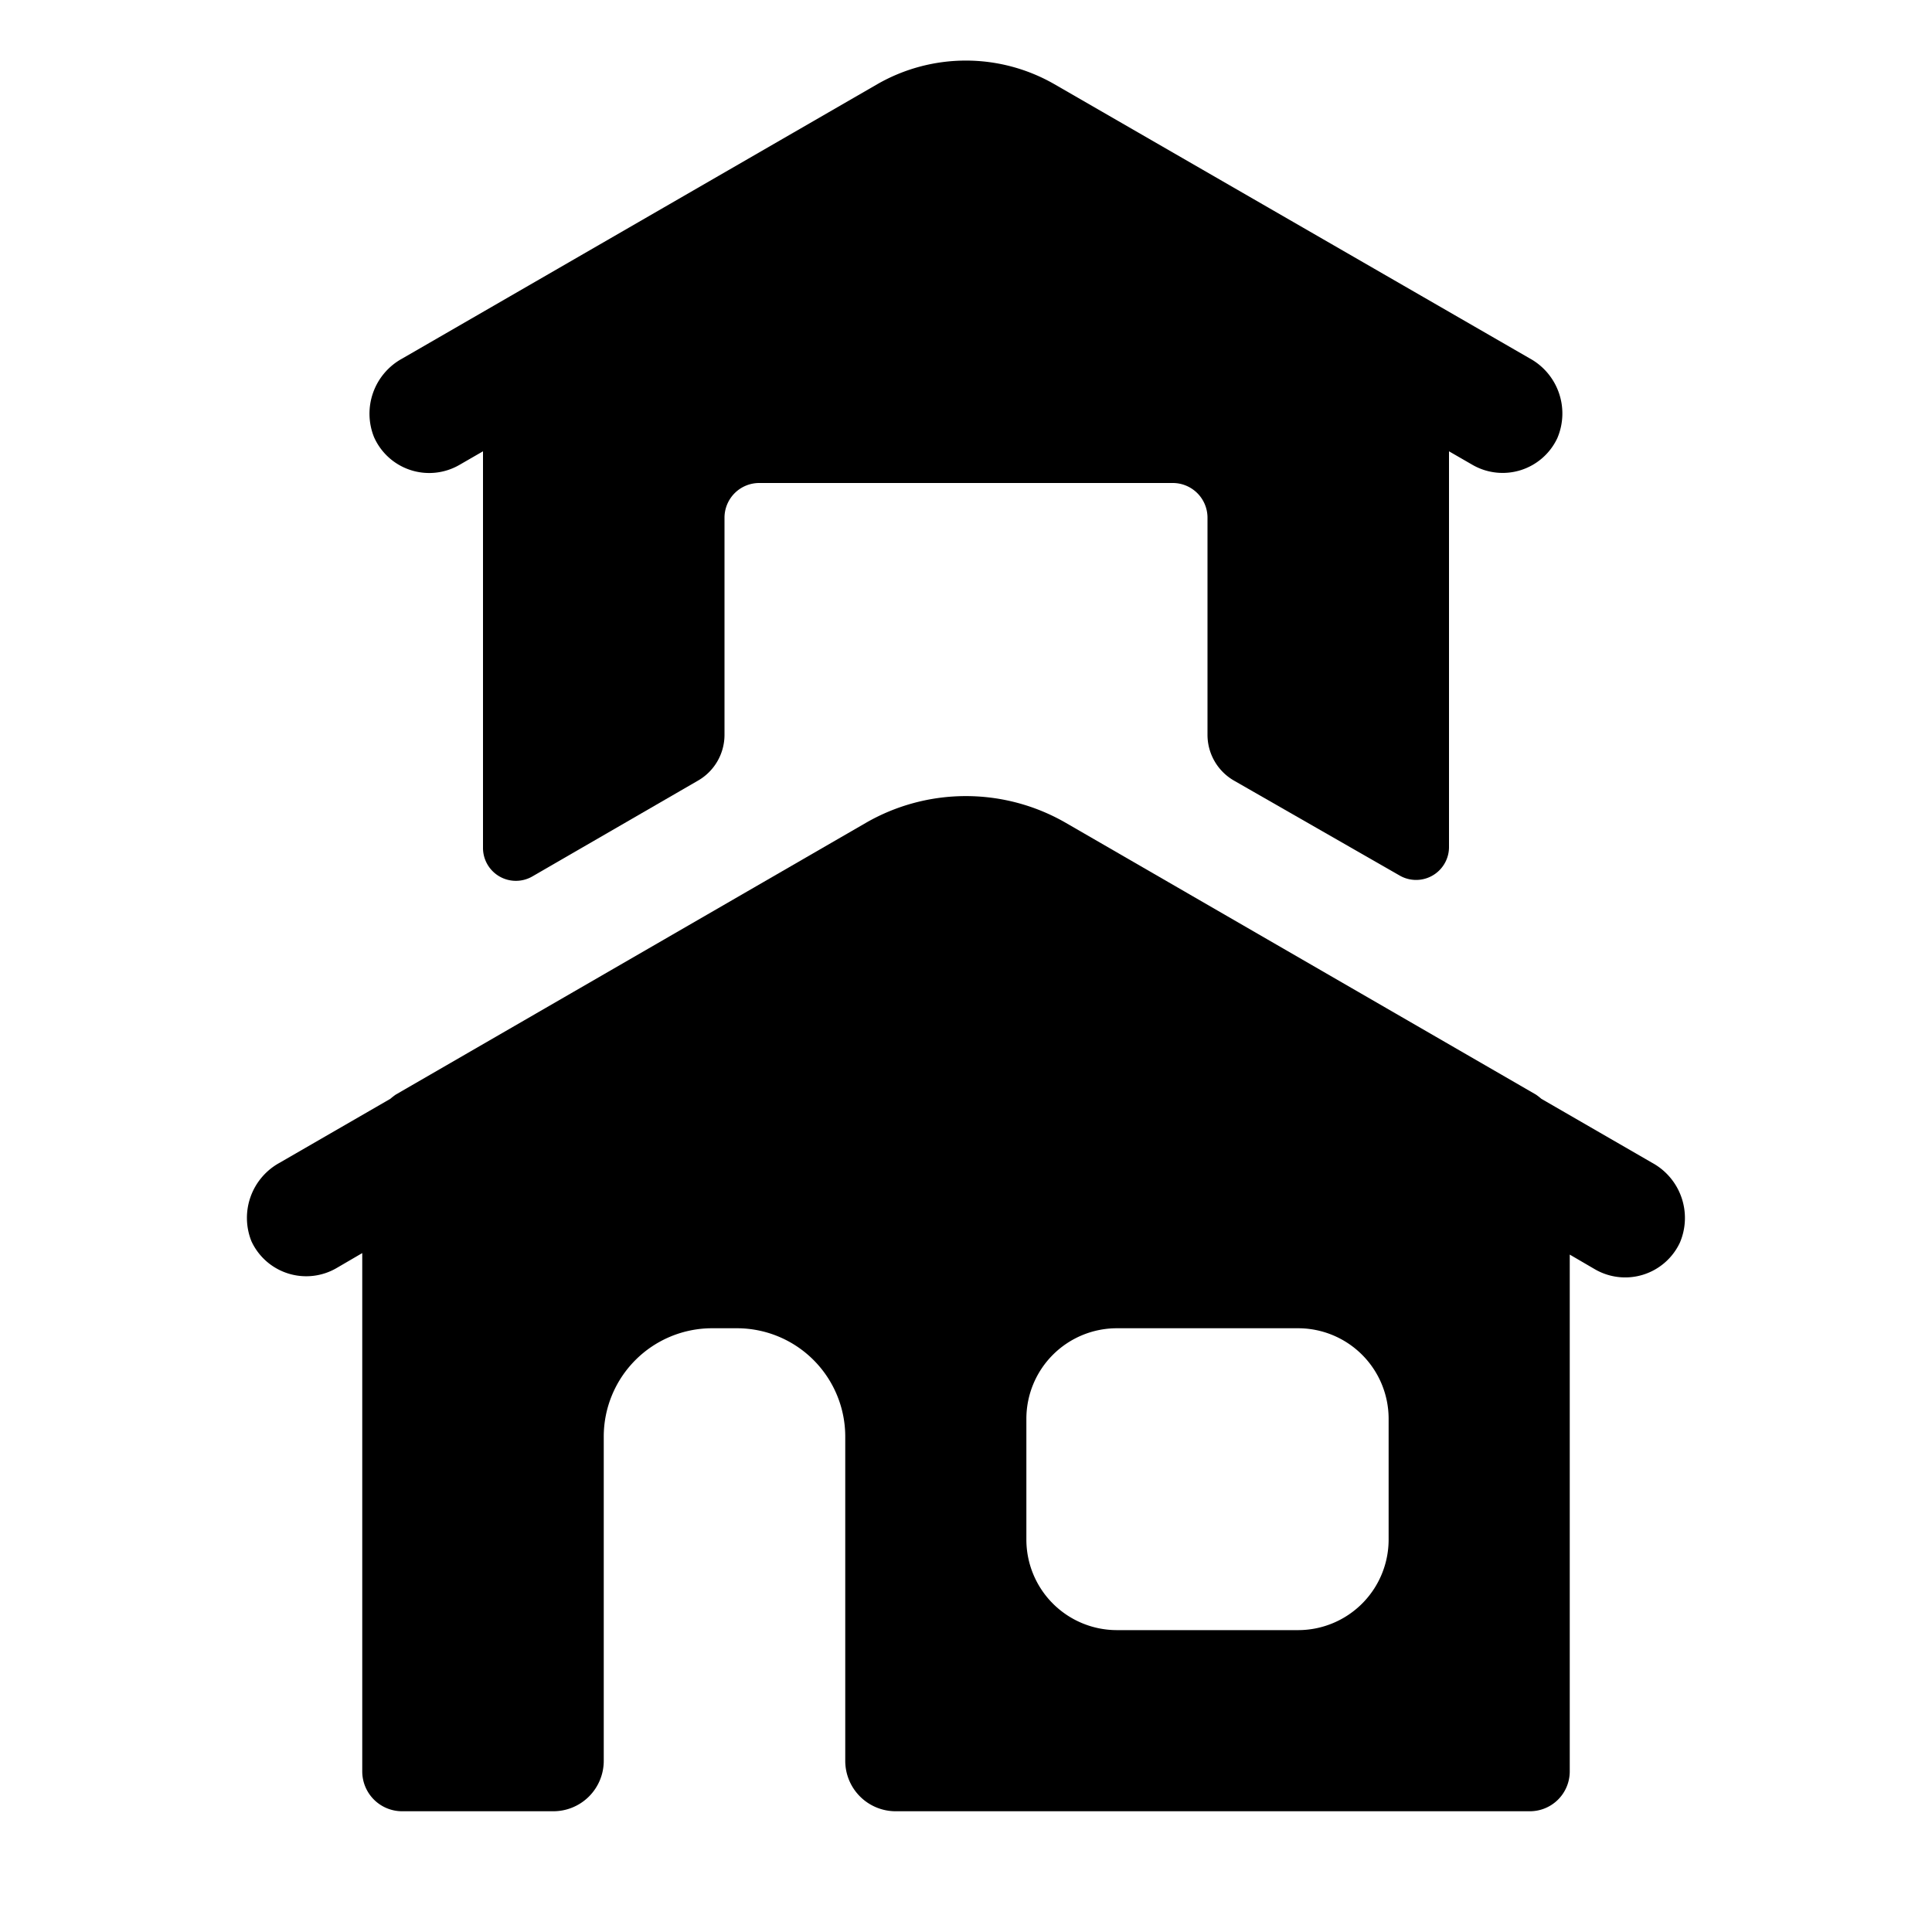
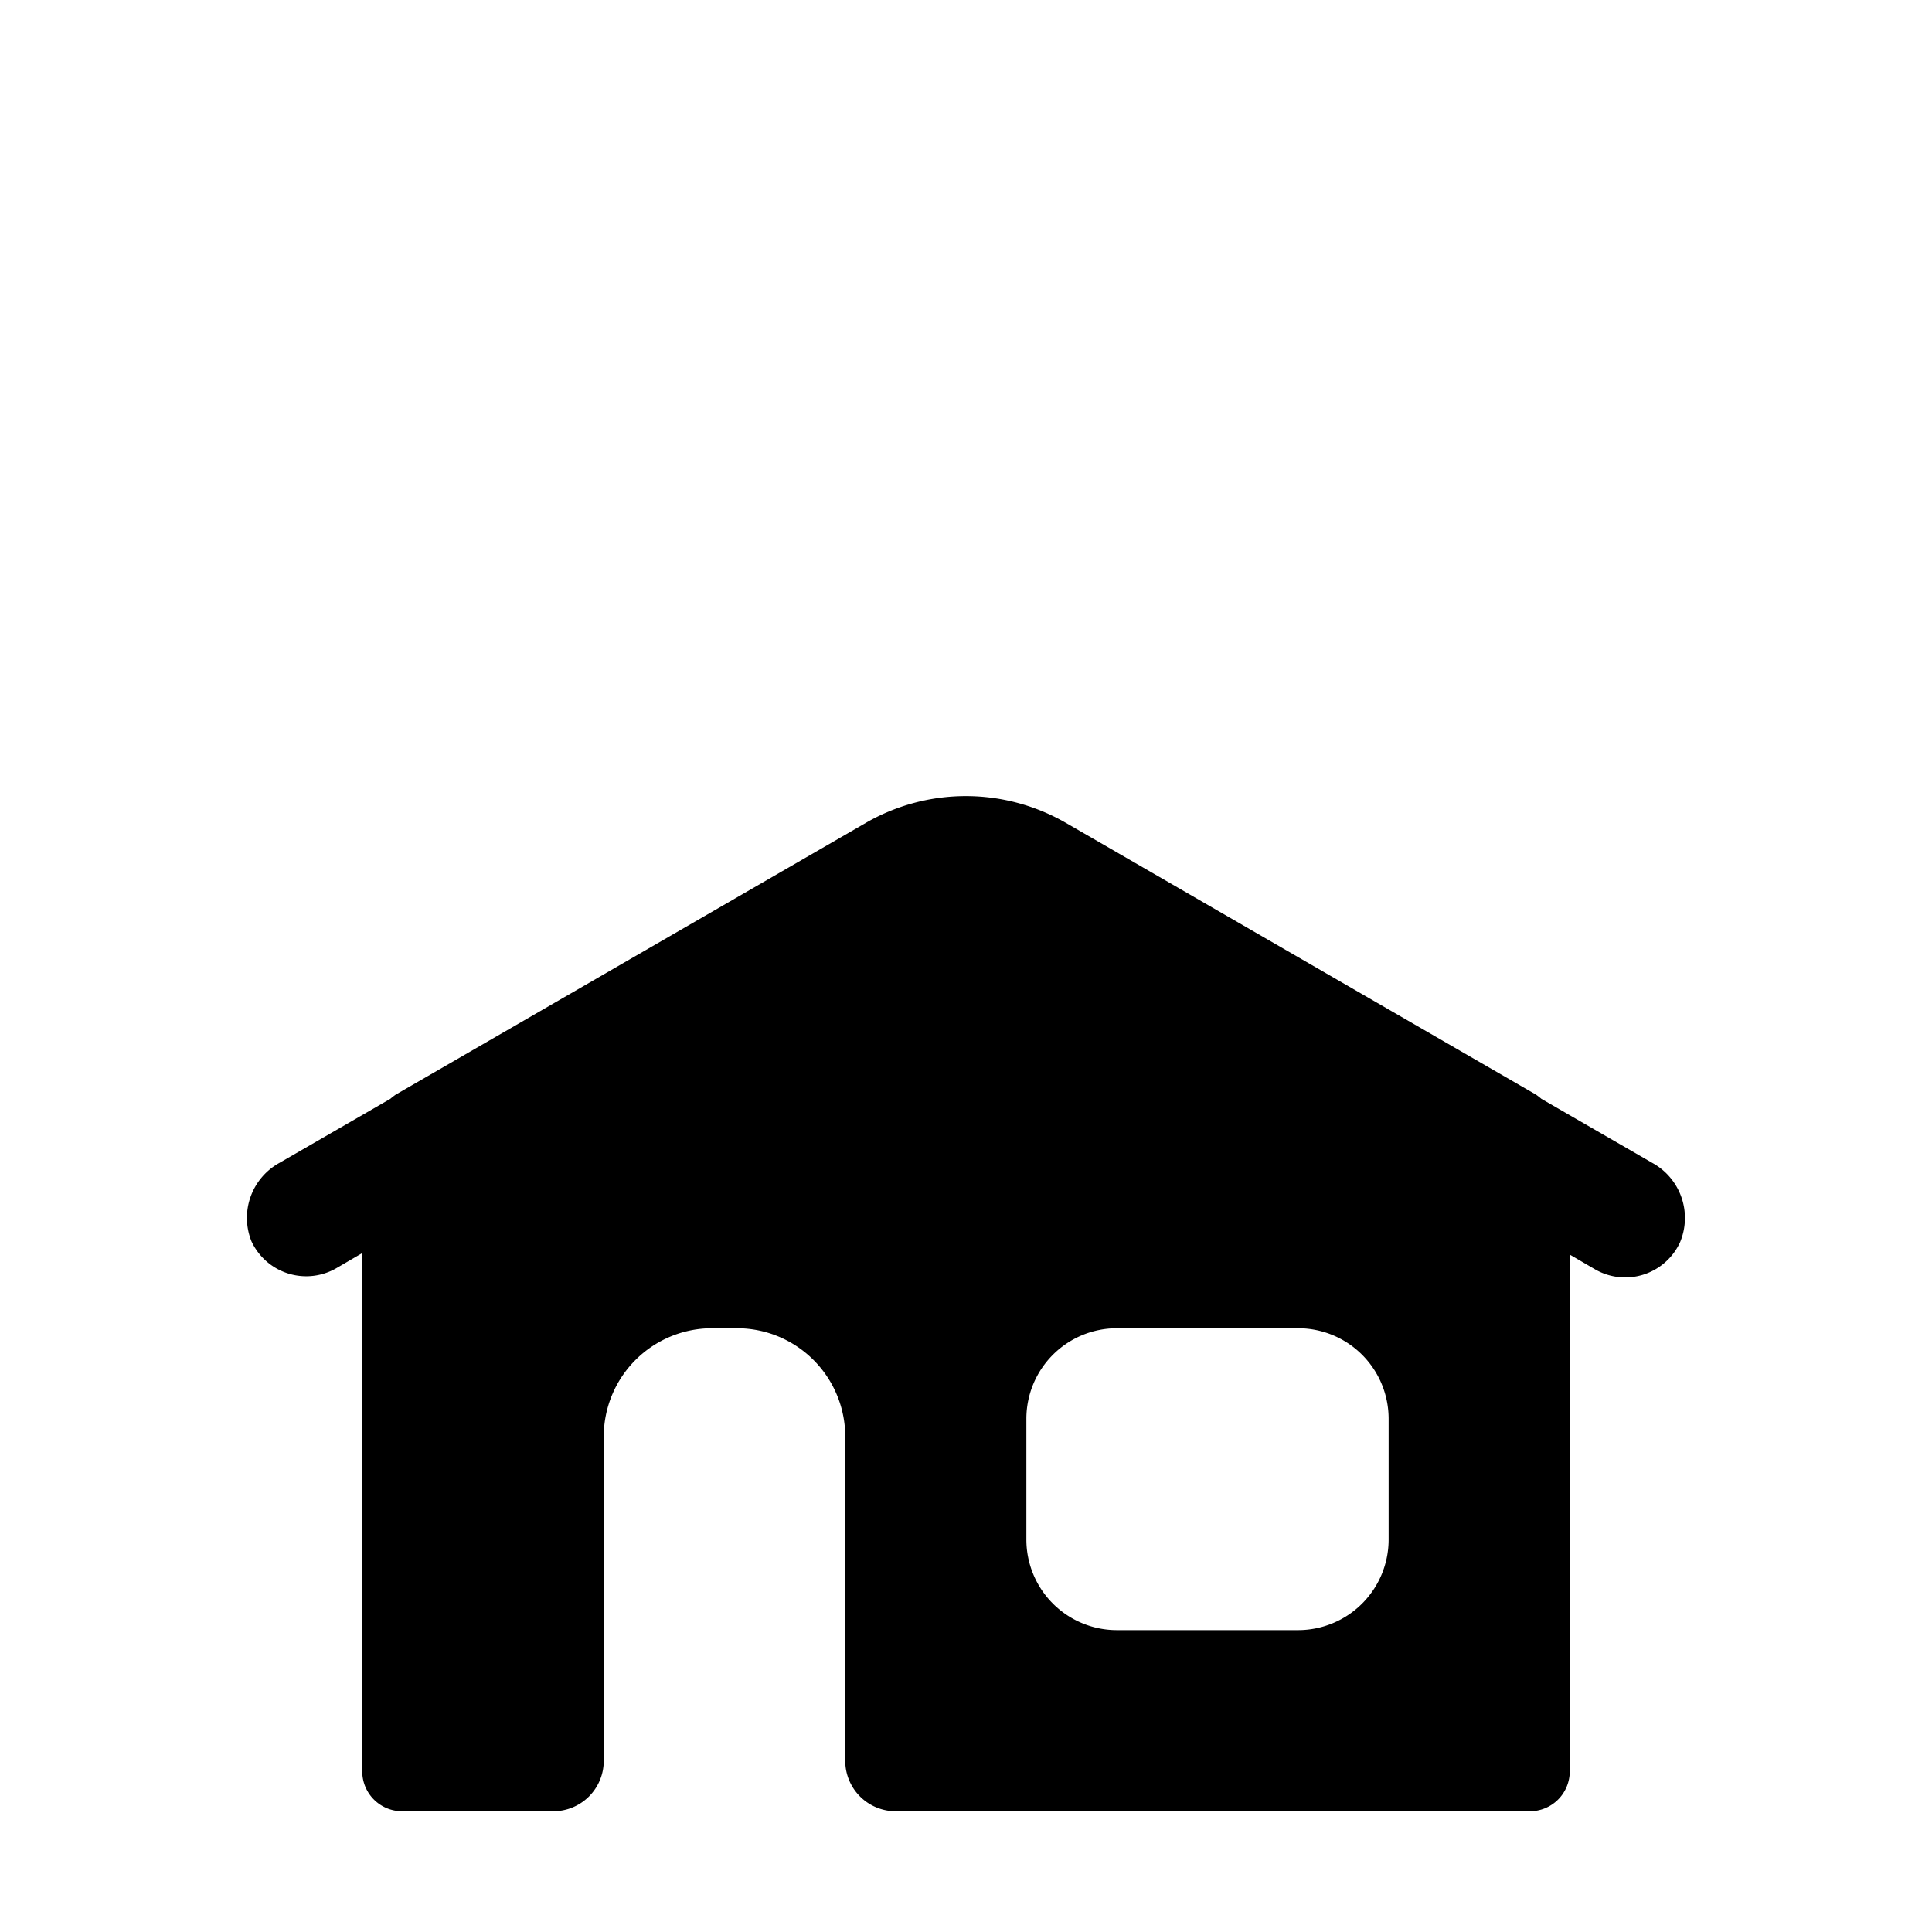
<svg xmlns="http://www.w3.org/2000/svg" viewBox="0 0 64 64" x="0px" y="0px">
  <title>Duplex</title>
  <g data-name="Layer 2">
    <path d="M11.16,42l.84-.49V58.68A1.32,1.32,0,0,0,13.32,60h5A1.67,1.67,0,0,0,20,58.33V47.6A3.59,3.59,0,0,1,23.59,44h.81A3.59,3.59,0,0,1,28,47.6V58.33A1.67,1.67,0,0,0,29.67,60h21A1.32,1.32,0,0,0,52,58.68V41.56l.84.49a2,2,0,0,0,2.81-.89,2.08,2.08,0,0,0-.92-2.64L51.06,36.4a2.19,2.19,0,0,0-.18-.14l-15.57-9a6.63,6.63,0,0,0-6.63,0l-15.57,9a2.21,2.21,0,0,0-.18.14L9.26,38.52a2.08,2.08,0,0,0-.93,2.6A2,2,0,0,0,11.16,42ZM34,47a3,3,0,0,1,3-3h6a3,3,0,0,1,3,3v4a3,3,0,0,1-3,3H37a3,3,0,0,1-3-3Z" />
-     <path d="M15.22,15.4l.78-.45V28.08a1.09,1.09,0,0,0,1.64.95l5.48-3.17A1.75,1.75,0,0,0,24,24.35V17.15A1.15,1.15,0,0,1,25.15,16H38.85A1.15,1.15,0,0,1,40,17.15v7.19a1.75,1.75,0,0,0,.88,1.52L46.36,29A1.09,1.09,0,0,0,48,28.08V14.95l.78.45a2,2,0,0,0,2.81-.89,2.08,2.08,0,0,0-.92-2.64L34.93,2.79a5.89,5.89,0,0,0-5.87,0L13.32,11.88a2.08,2.08,0,0,0-.93,2.6A2,2,0,0,0,15.22,15.4Z" />
  </g>
</svg>